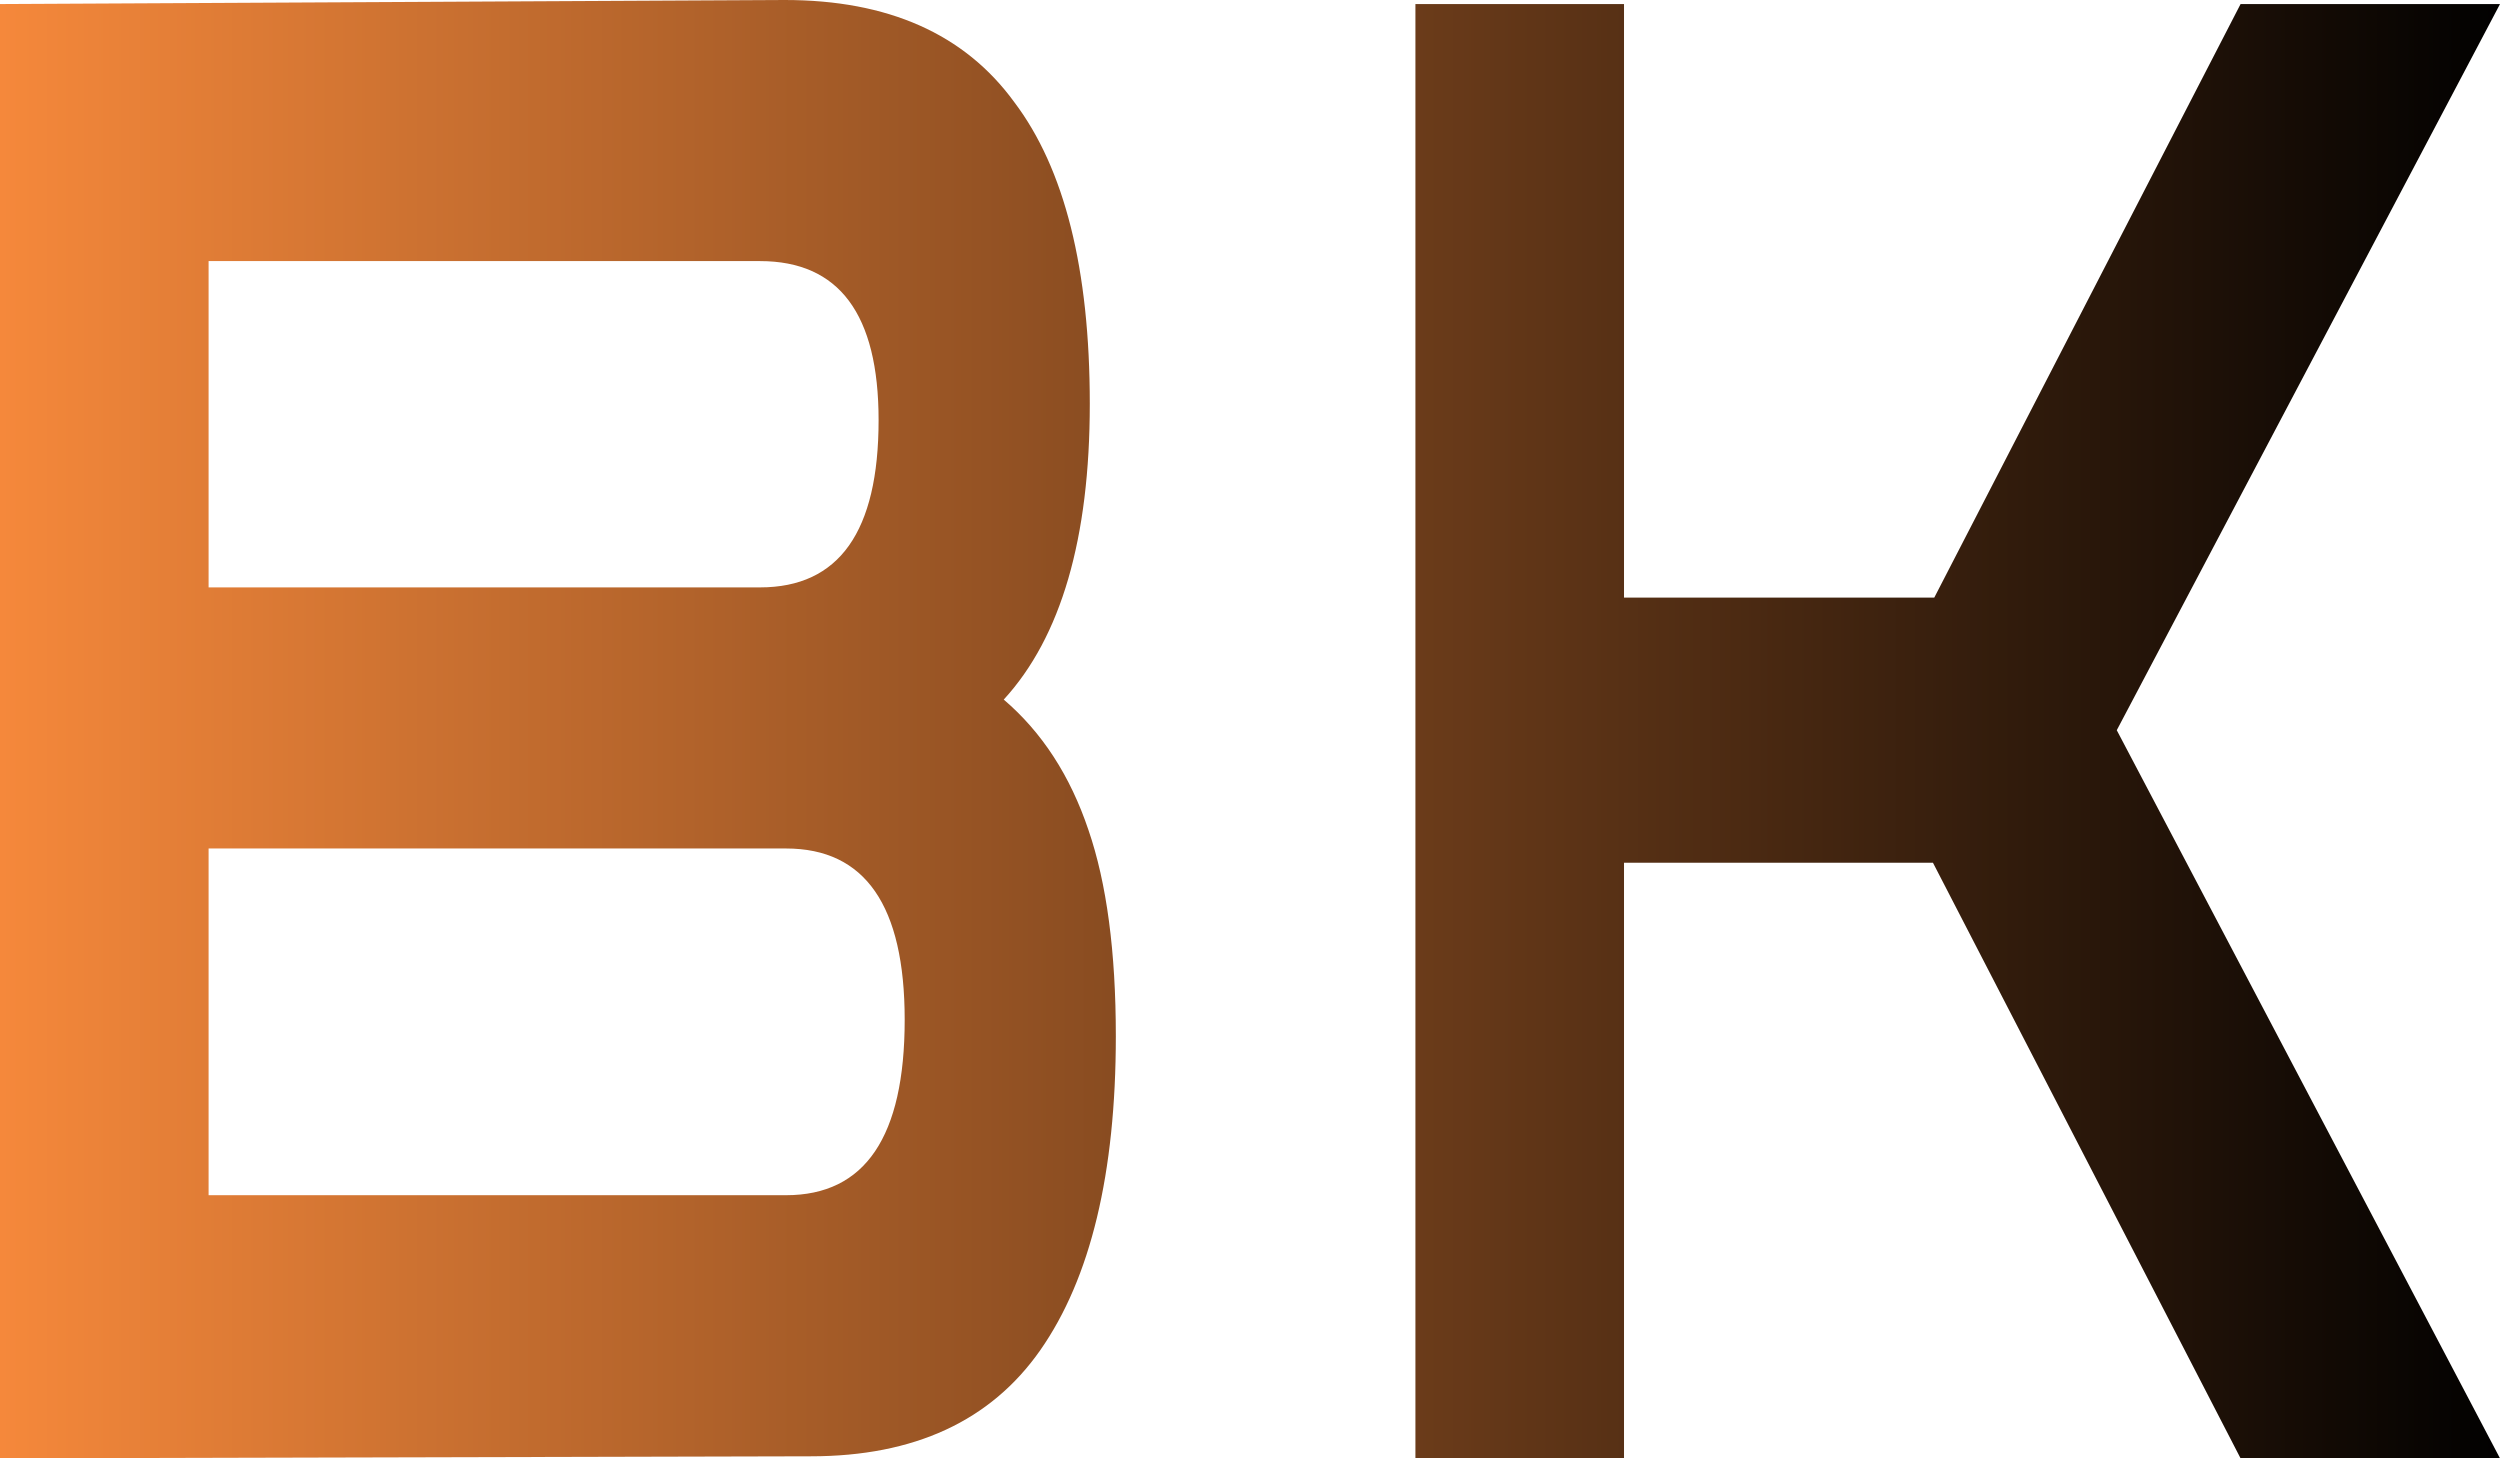
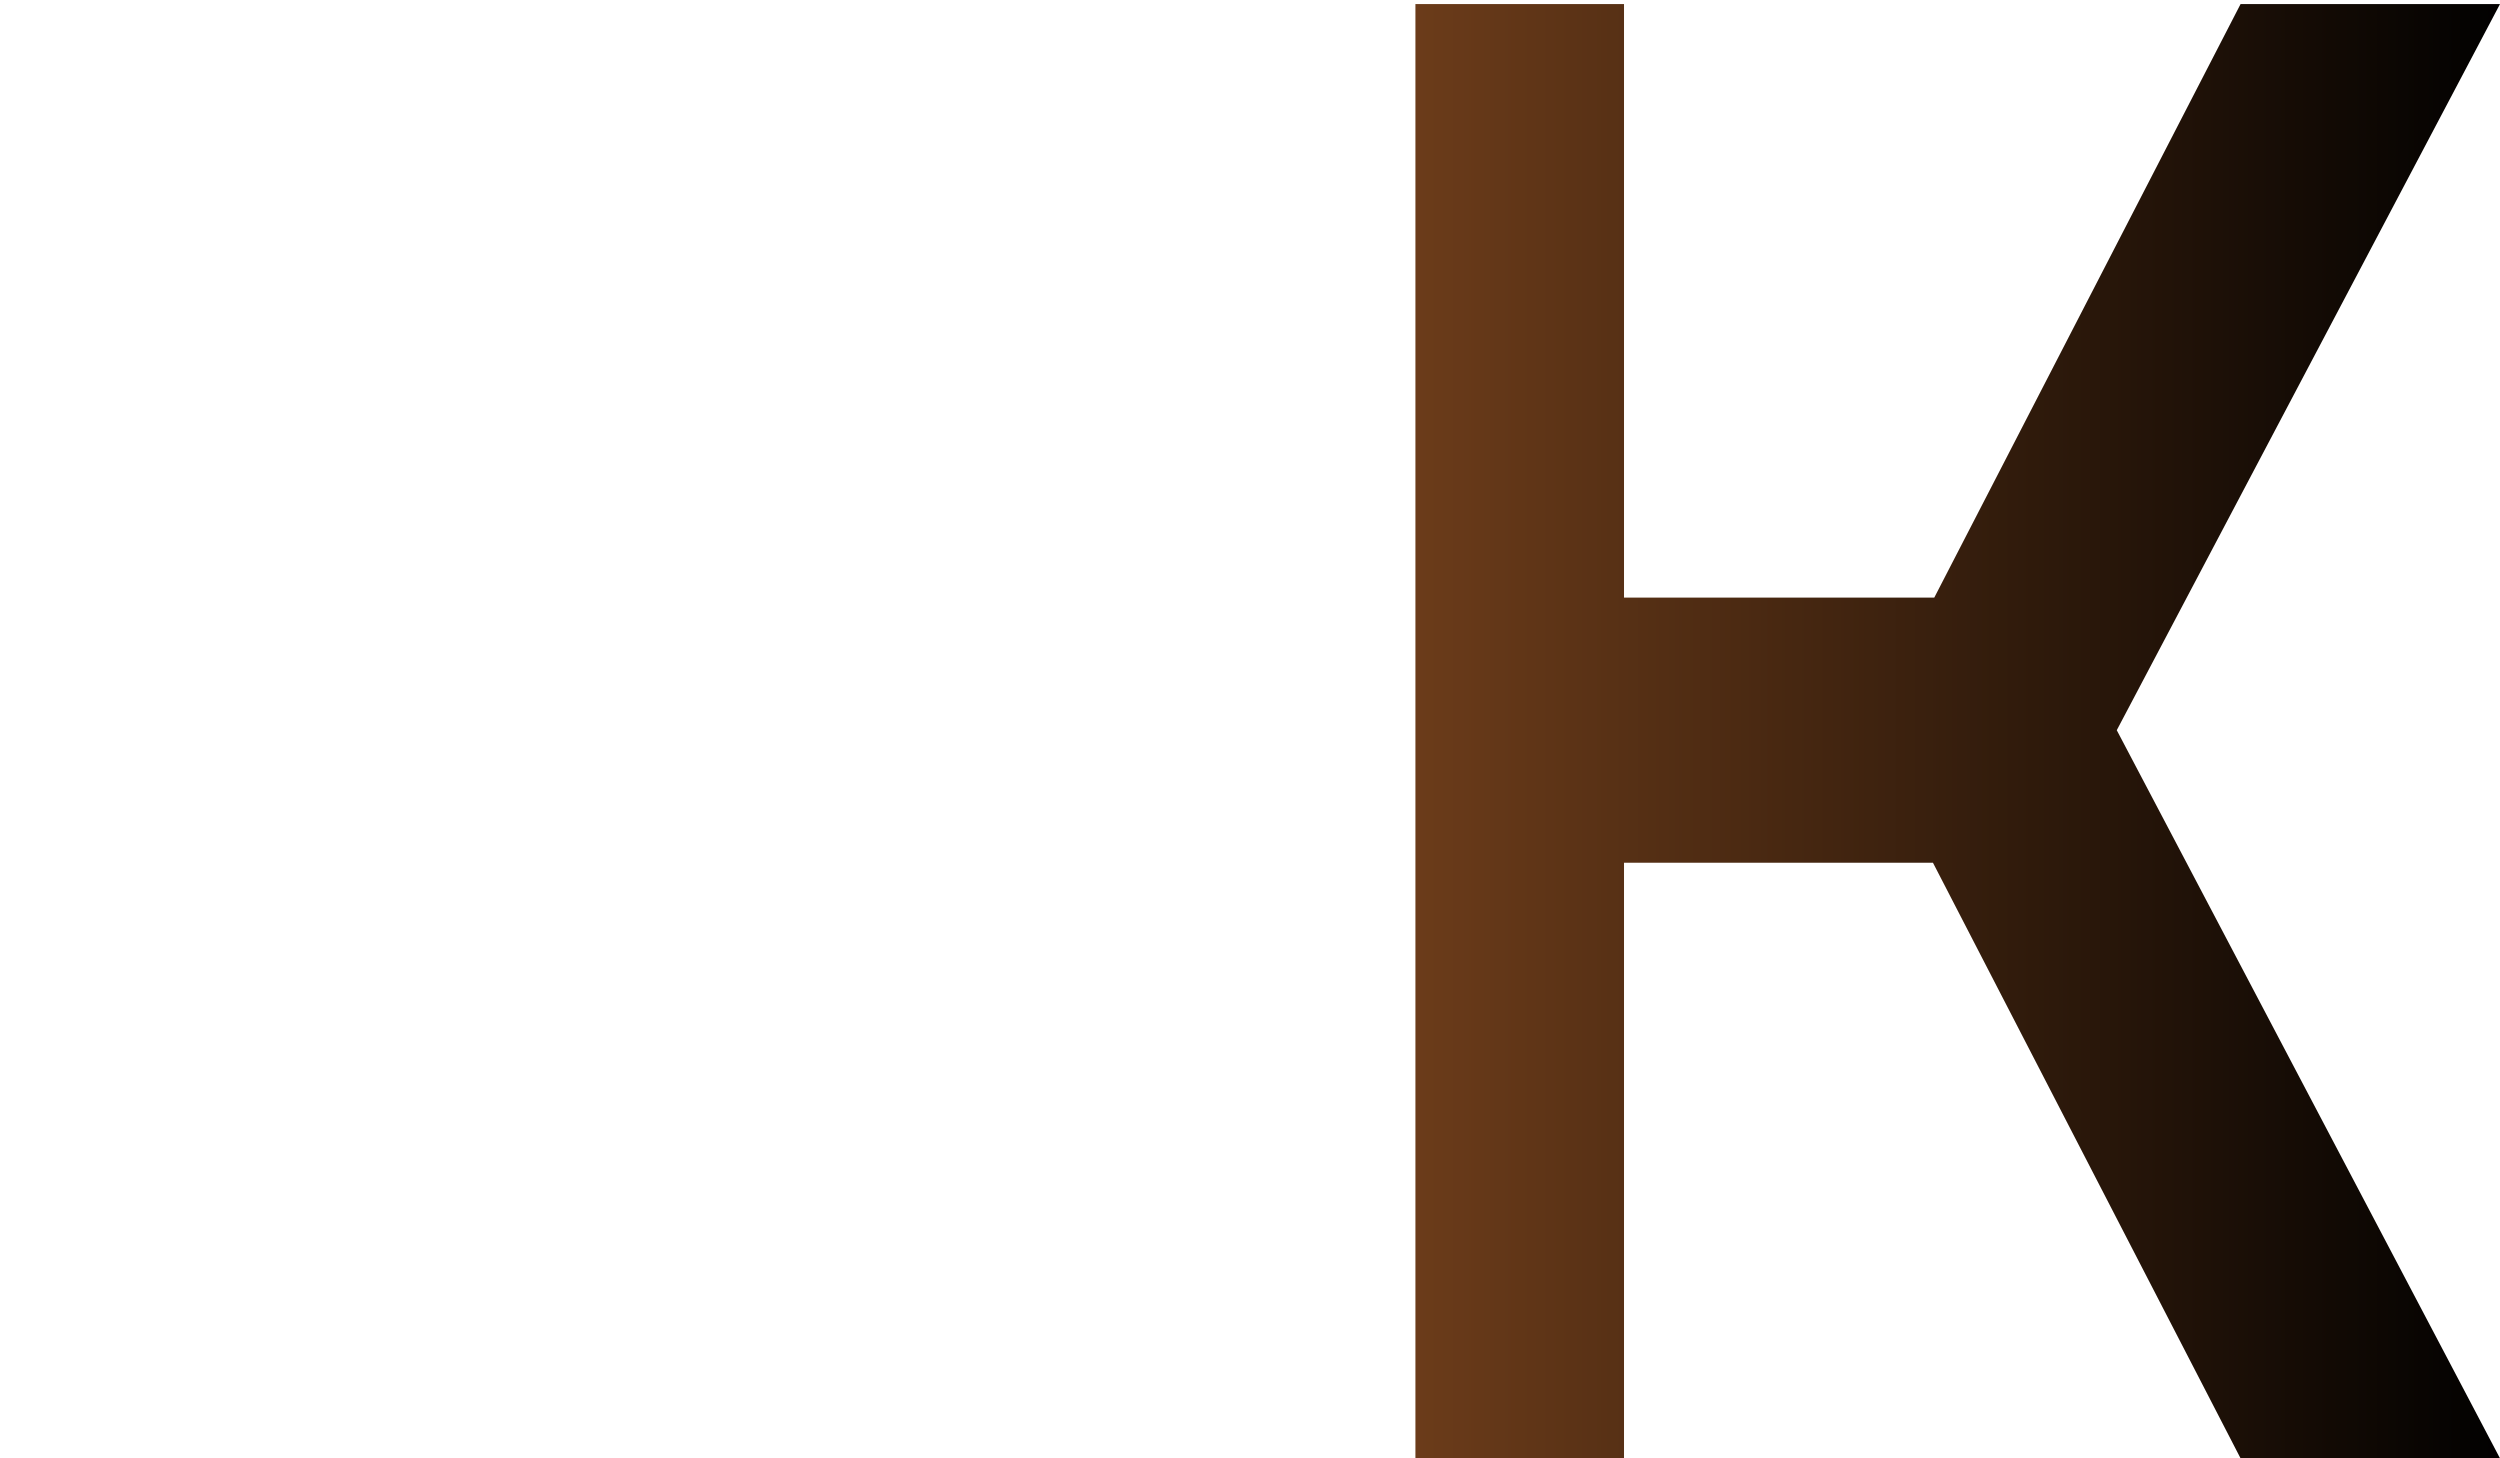
<svg xmlns="http://www.w3.org/2000/svg" width="48" height="28" viewBox="0 0 48 28" fill="none">
-   <path d="M0 28V0.078L15.067 0C17.053 0 18.521 0.653 19.472 1.958C20.44 3.237 20.924 5.169 20.924 7.754C20.924 10.338 20.373 12.231 19.272 13.432C20.006 14.059 20.548 14.894 20.899 15.938C21.249 16.957 21.424 18.275 21.424 19.894C21.424 22.53 20.94 24.541 19.973 25.924C19.022 27.282 17.553 27.961 15.568 27.961L0 28ZM14.592 5.013H4.005V11.278H14.592C16.11 11.278 16.869 10.208 16.869 8.067C16.869 6.031 16.11 5.013 14.592 5.013ZM15.092 16.291H4.005V22.948H15.092C16.61 22.948 17.37 21.826 17.37 19.58C17.37 17.387 16.61 16.291 15.092 16.291Z" fill="url(#paint0_linear_21_17)" />
  <path d="M27.176 28V0.078H31.181V11.474H37.138L43.019 0.078H48L40.642 14.02L48 28H43.019L37.113 16.565H31.181V28H27.176Z" fill="url(#paint1_linear_21_17)" />
  <defs>
    <linearGradient id="paint0_linear_21_17" x1="48.305" y1="14.946" x2="-1.752" y2="14.946" gradientUnits="userSpaceOnUse">
      <stop />
      <stop offset="1" stop-color="#FE8D3D" />
    </linearGradient>
    <linearGradient id="paint1_linear_21_17" x1="48.305" y1="14.946" x2="-1.752" y2="14.946" gradientUnits="userSpaceOnUse">
      <stop />
      <stop offset="1" stop-color="#FE8D3D" />
    </linearGradient>
  </defs>
</svg>